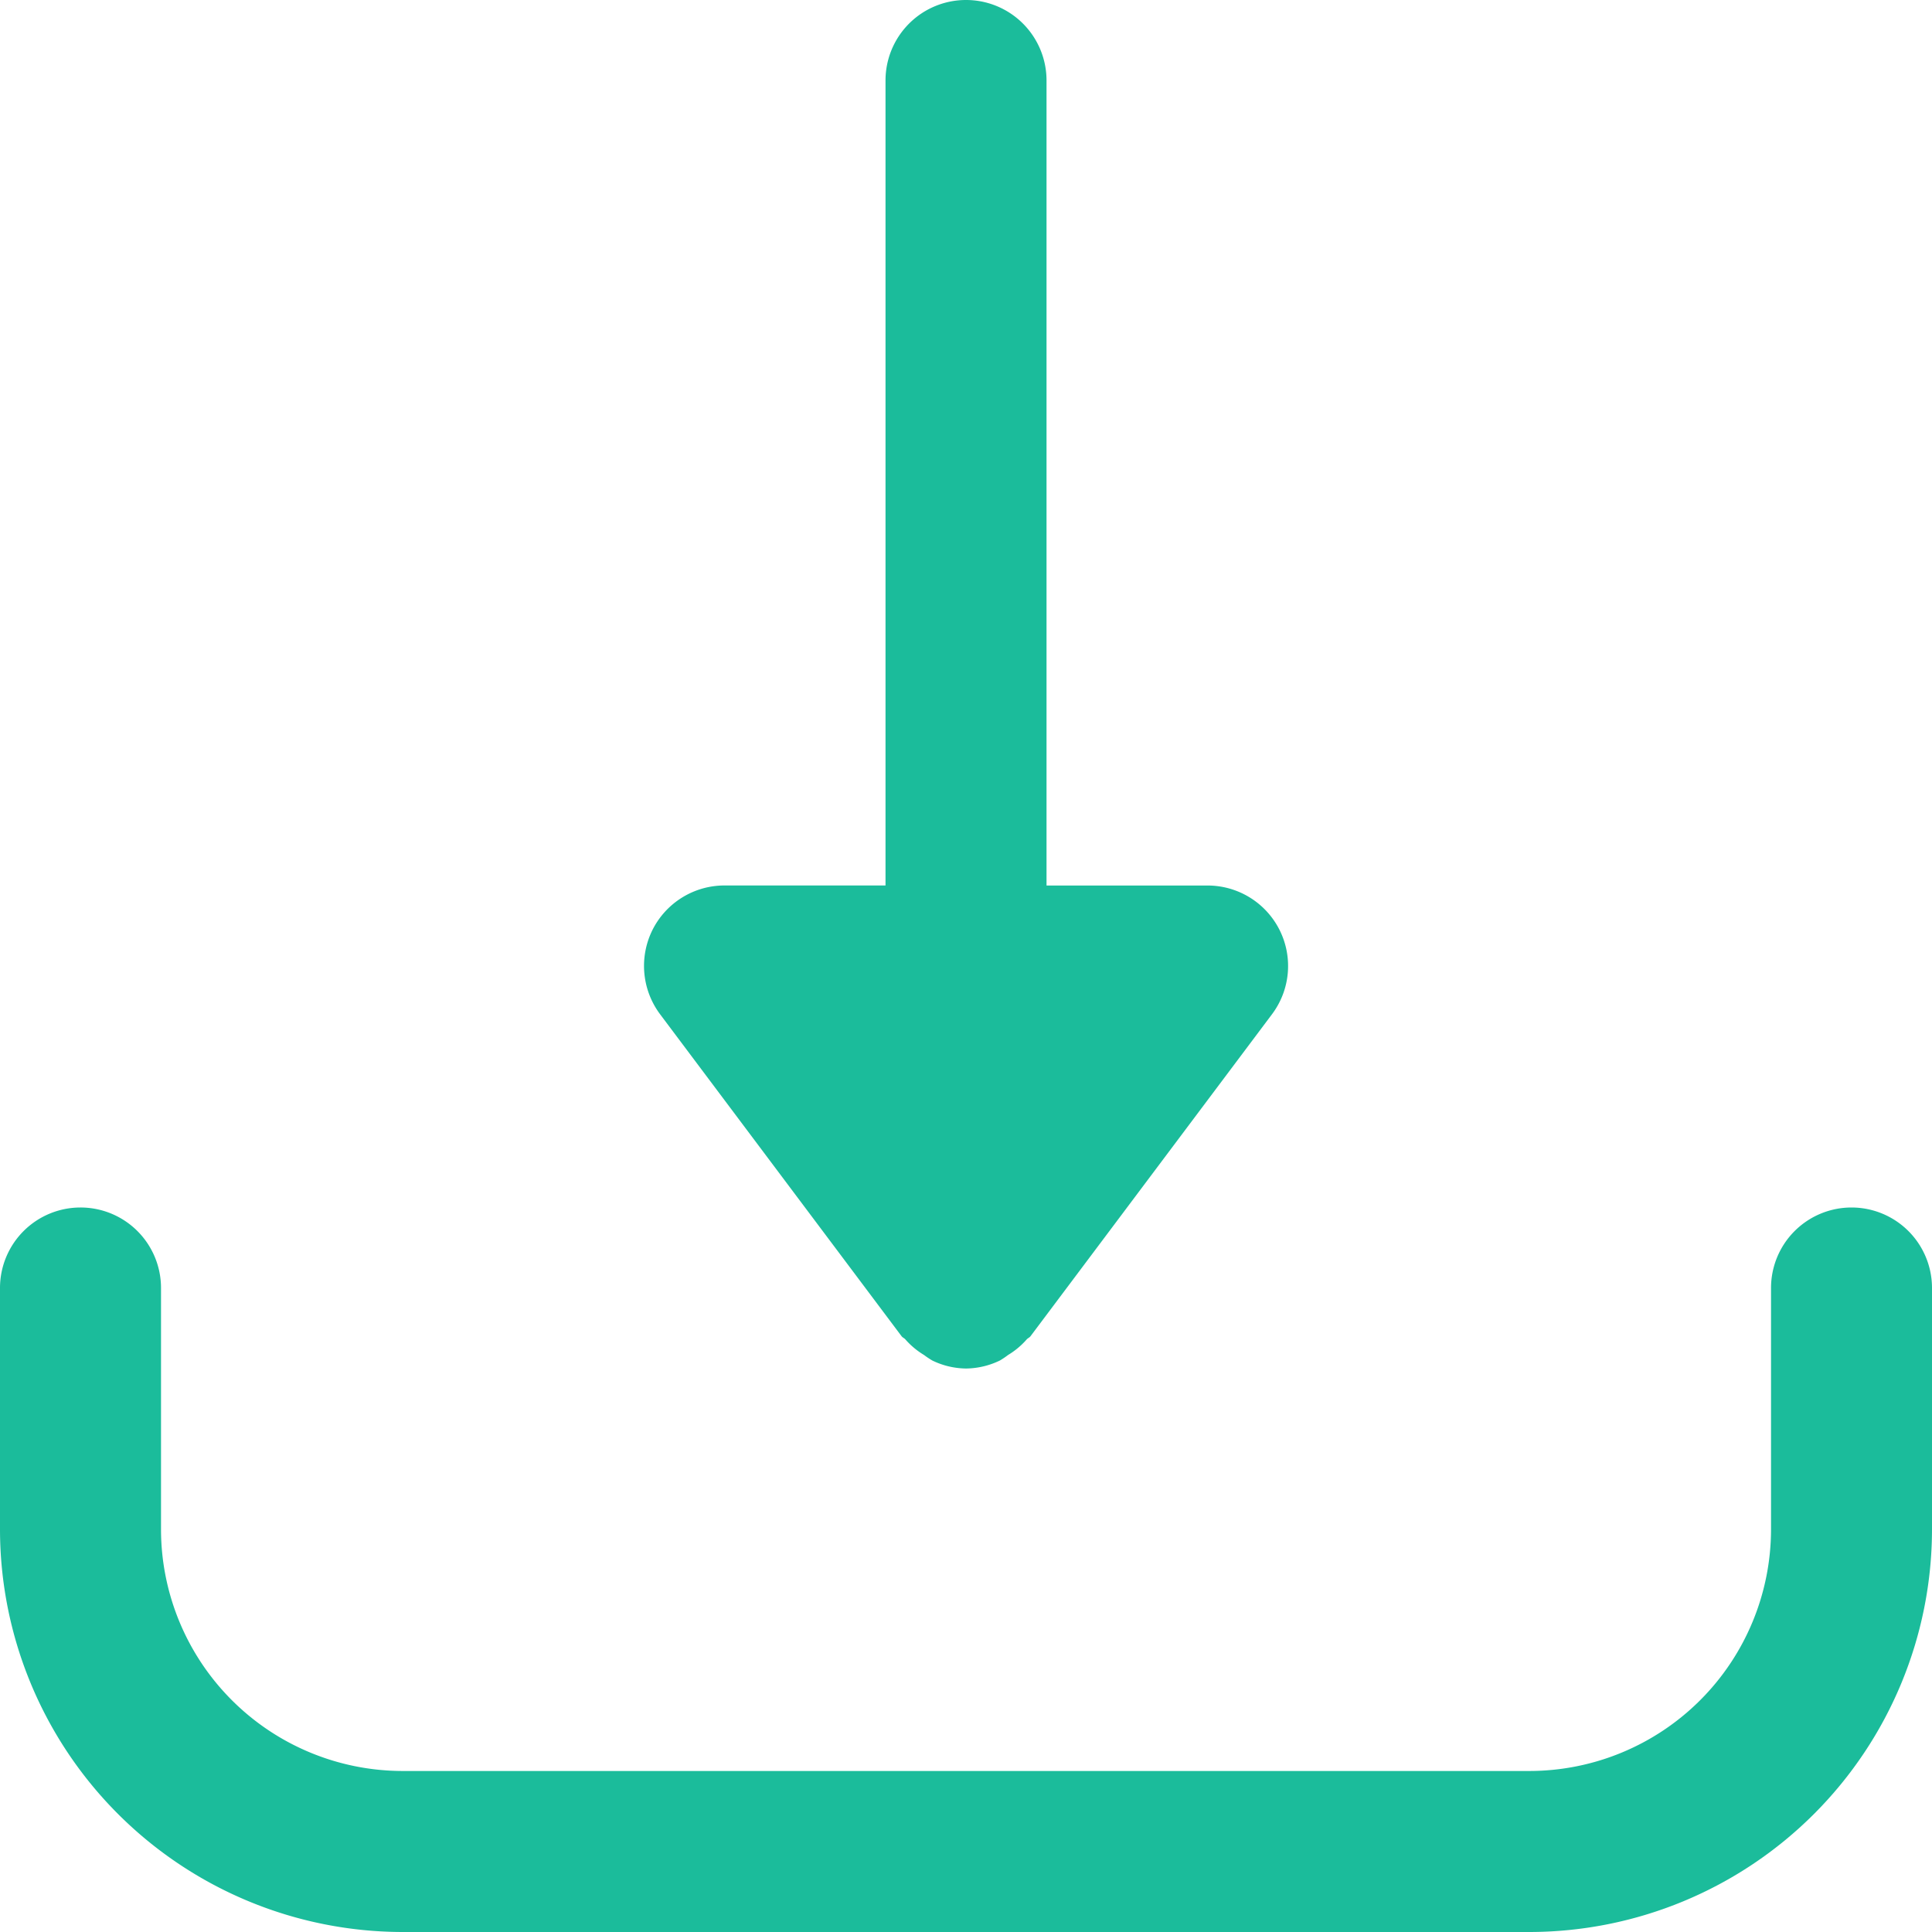
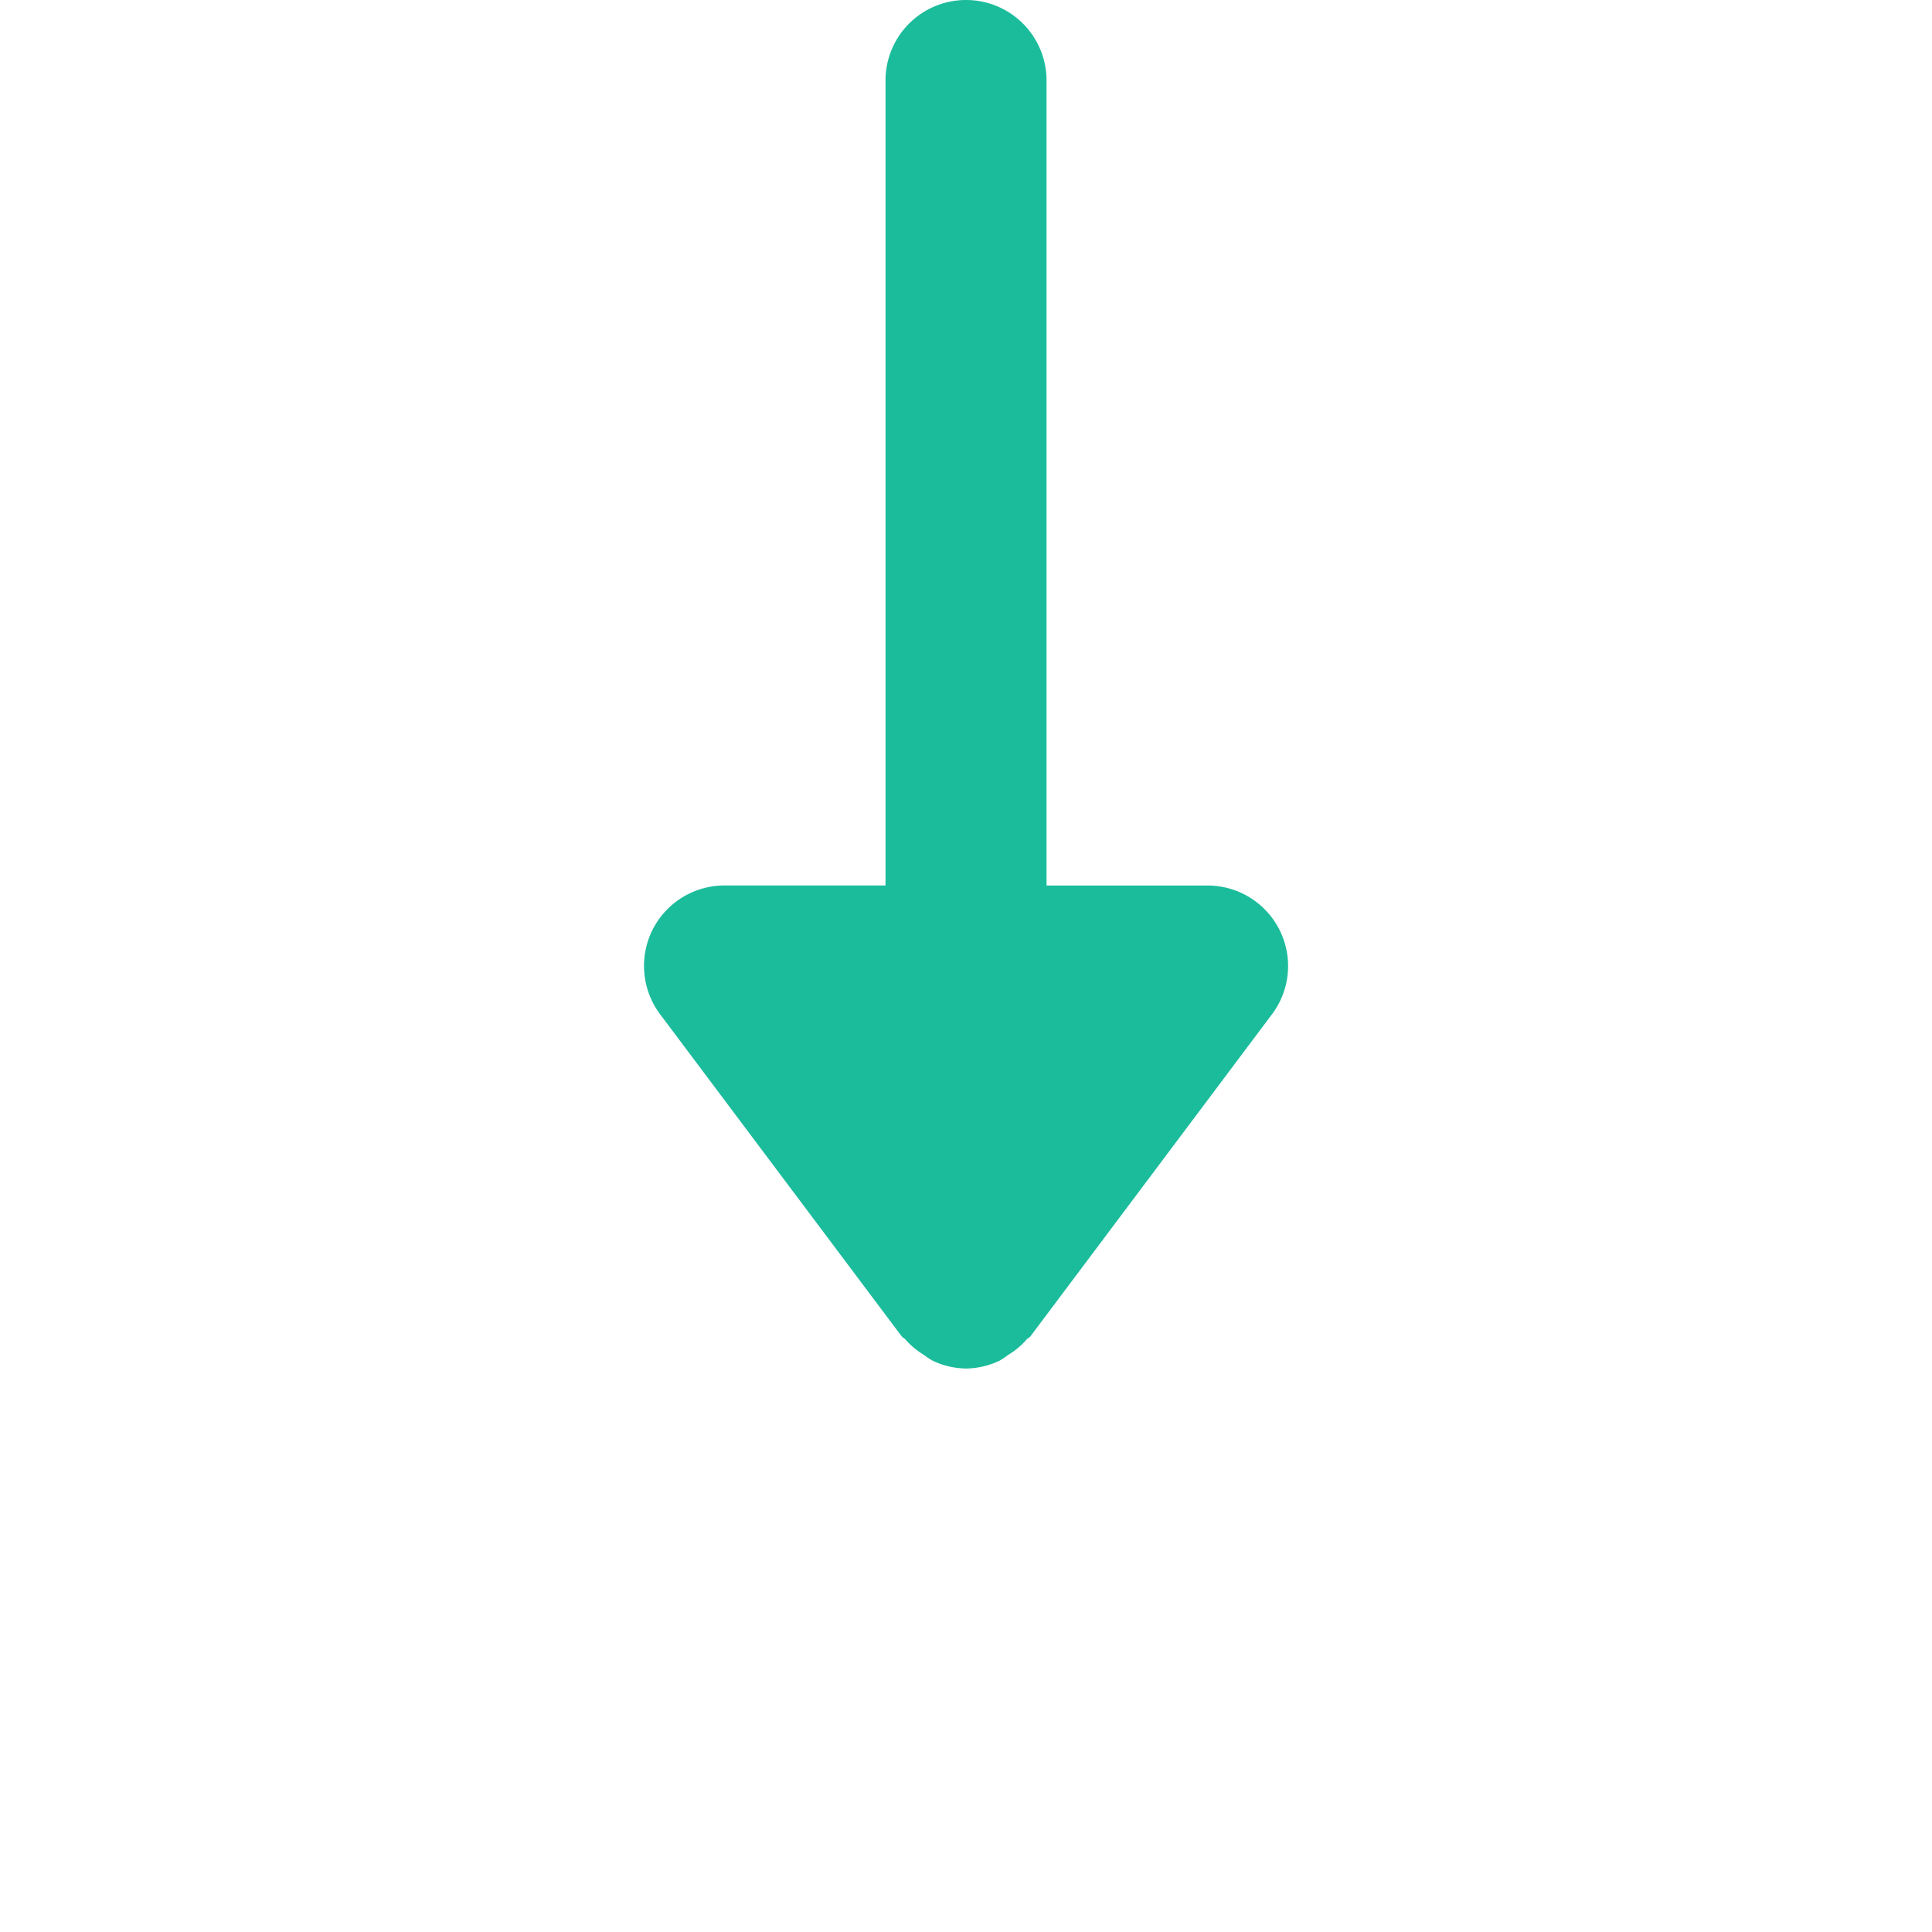
<svg xmlns="http://www.w3.org/2000/svg" width="44" height="44" viewBox="0 0 44 44">
  <g id="Grupo_355" data-name="Grupo 355" transform="translate(235 51)">
    <path id="Caminho_1616" data-name="Caminho 1616" d="M-58.46-20.567c.024.031.061.042.086.072a1.792,1.792,0,0,0,.424.354,1.887,1.887,0,0,0,.189.126,1.8,1.8,0,0,0,.768.182,1.815,1.815,0,0,0,.77-.182,1.861,1.861,0,0,0,.187-.126,1.792,1.792,0,0,0,.424-.354c.024-.029.062-.04.086-.072l5.5-7.333a1.831,1.831,0,0,0,.174-1.919,1.835,1.835,0,0,0-1.641-1.014H-55.16V-49.167A1.833,1.833,0,0,0-56.994-51a1.833,1.833,0,0,0-1.833,1.833v18.333h-3.667a1.835,1.835,0,0,0-1.641,1.014A1.839,1.839,0,0,0-63.96-27.9Z" transform="translate(-156.006)" fill="#1bbc9b" />
-     <path id="Caminho_1617" data-name="Caminho 1617" d="M-192.833,269a1.833,1.833,0,0,0-1.833,1.833v5.5a5.507,5.507,0,0,1-5.5,5.5h-25.667a5.507,5.507,0,0,1-5.5-5.5v-5.5A1.833,1.833,0,0,0-233.167,269,1.833,1.833,0,0,0-235,270.833v5.5a9.177,9.177,0,0,0,9.167,9.167h25.667A9.177,9.177,0,0,0-191,276.333v-5.5A1.833,1.833,0,0,0-192.833,269Z" transform="translate(0 -292.5)" fill="#1bbc9b" />
  </g>
</svg>